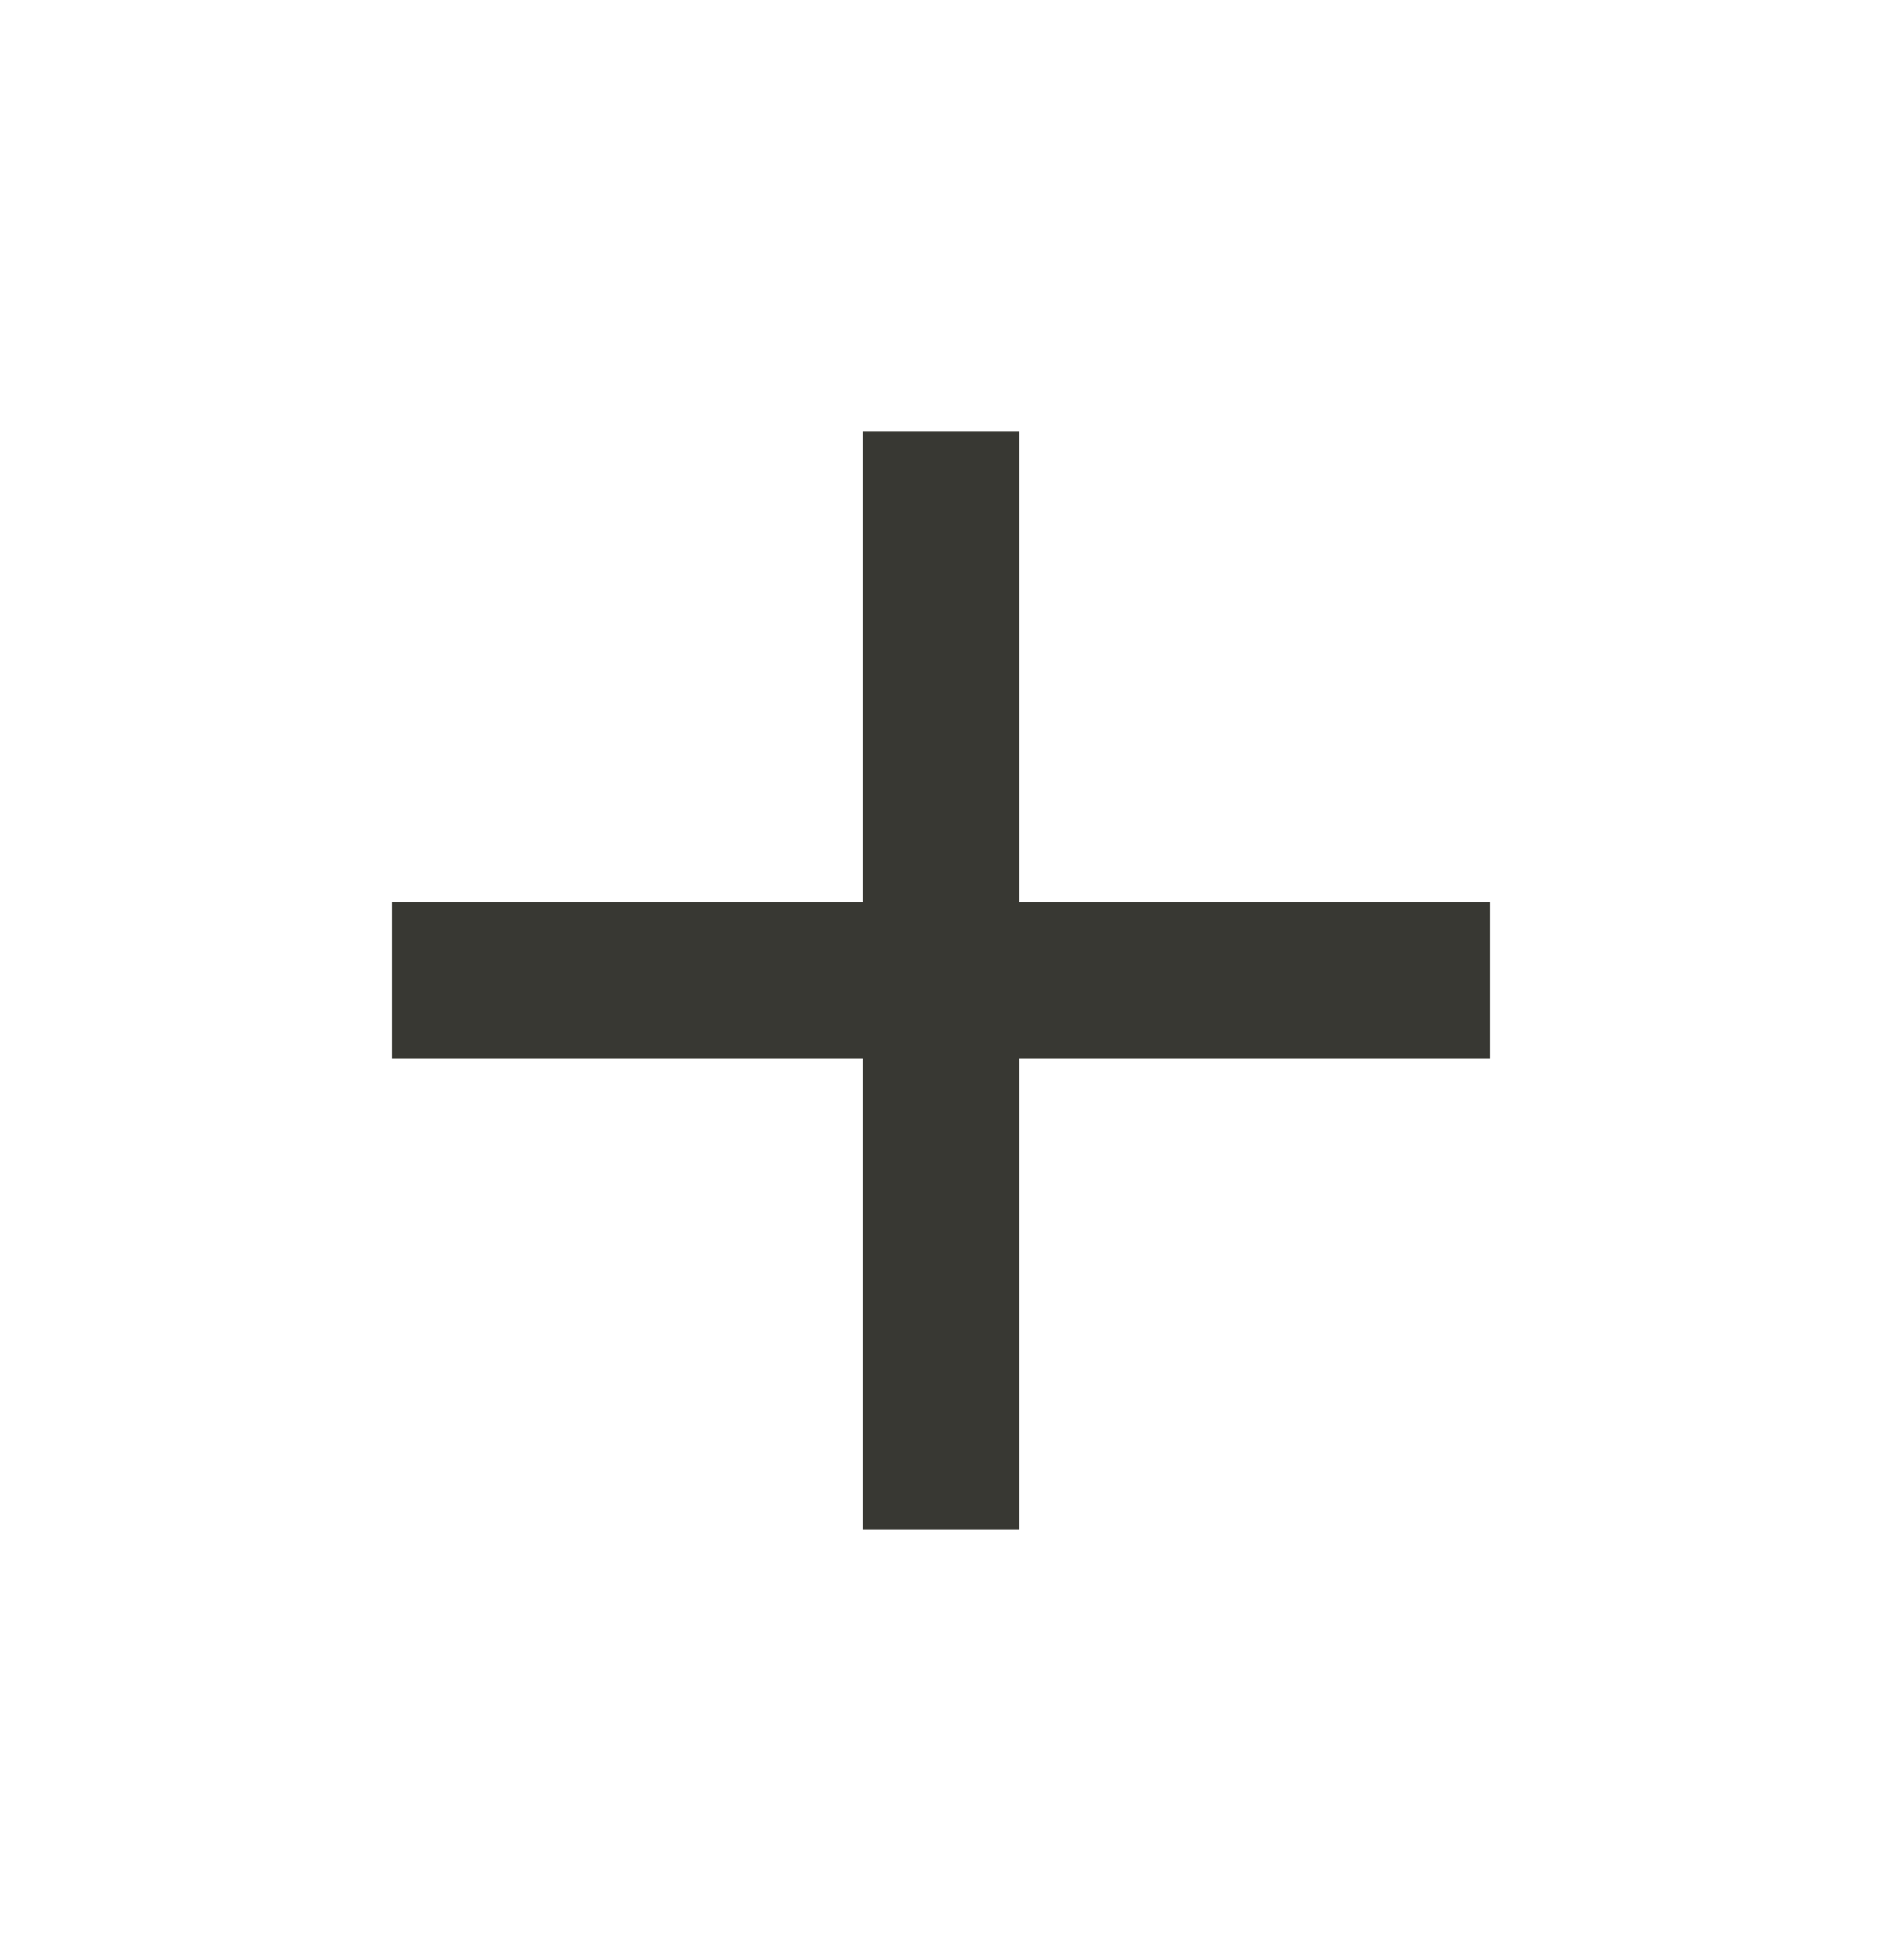
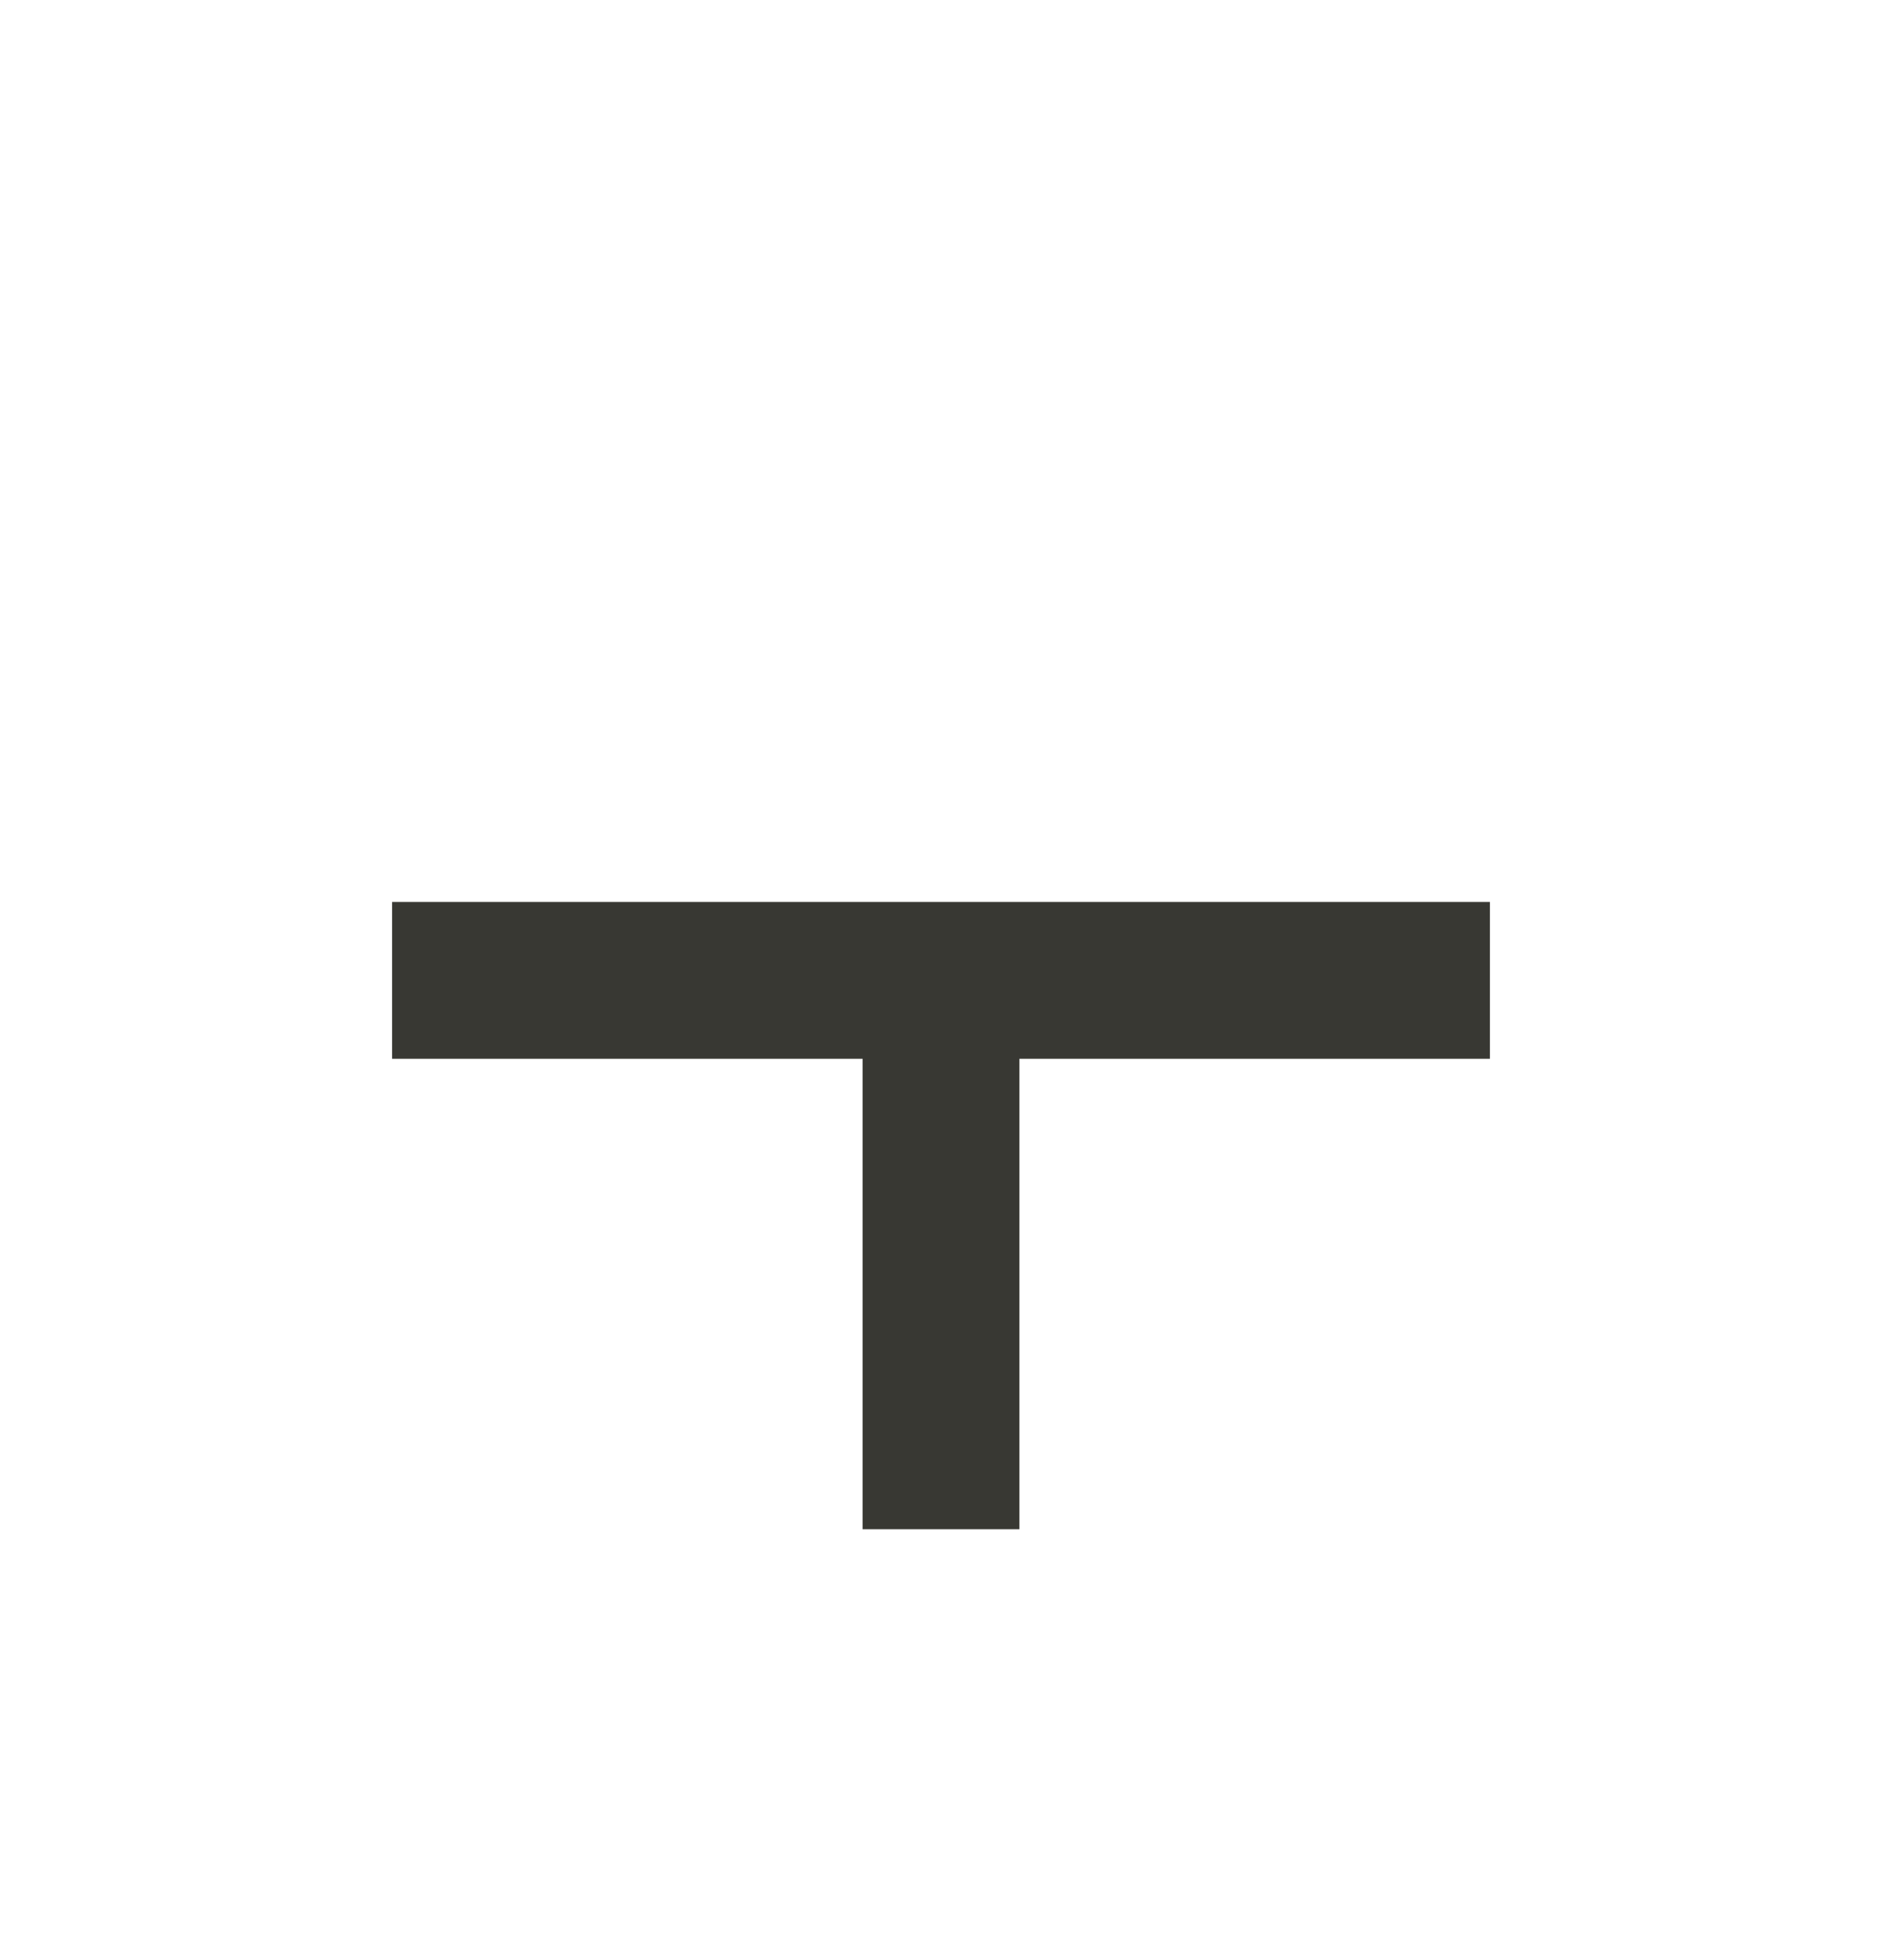
<svg xmlns="http://www.w3.org/2000/svg" width="24" height="25" viewBox="0 0 24 25" fill="none">
-   <path fill-rule="evenodd" clip-rule="evenodd" d="M19 13.504H13V19.504H11V13.504H5V11.504H11V5.504H13V11.504H19V13.504Z" fill="#383833" />
+   <path fill-rule="evenodd" clip-rule="evenodd" d="M19 13.504H13V19.504H11V13.504H5V11.504H11H13V11.504H19V13.504Z" fill="#383833" />
</svg>